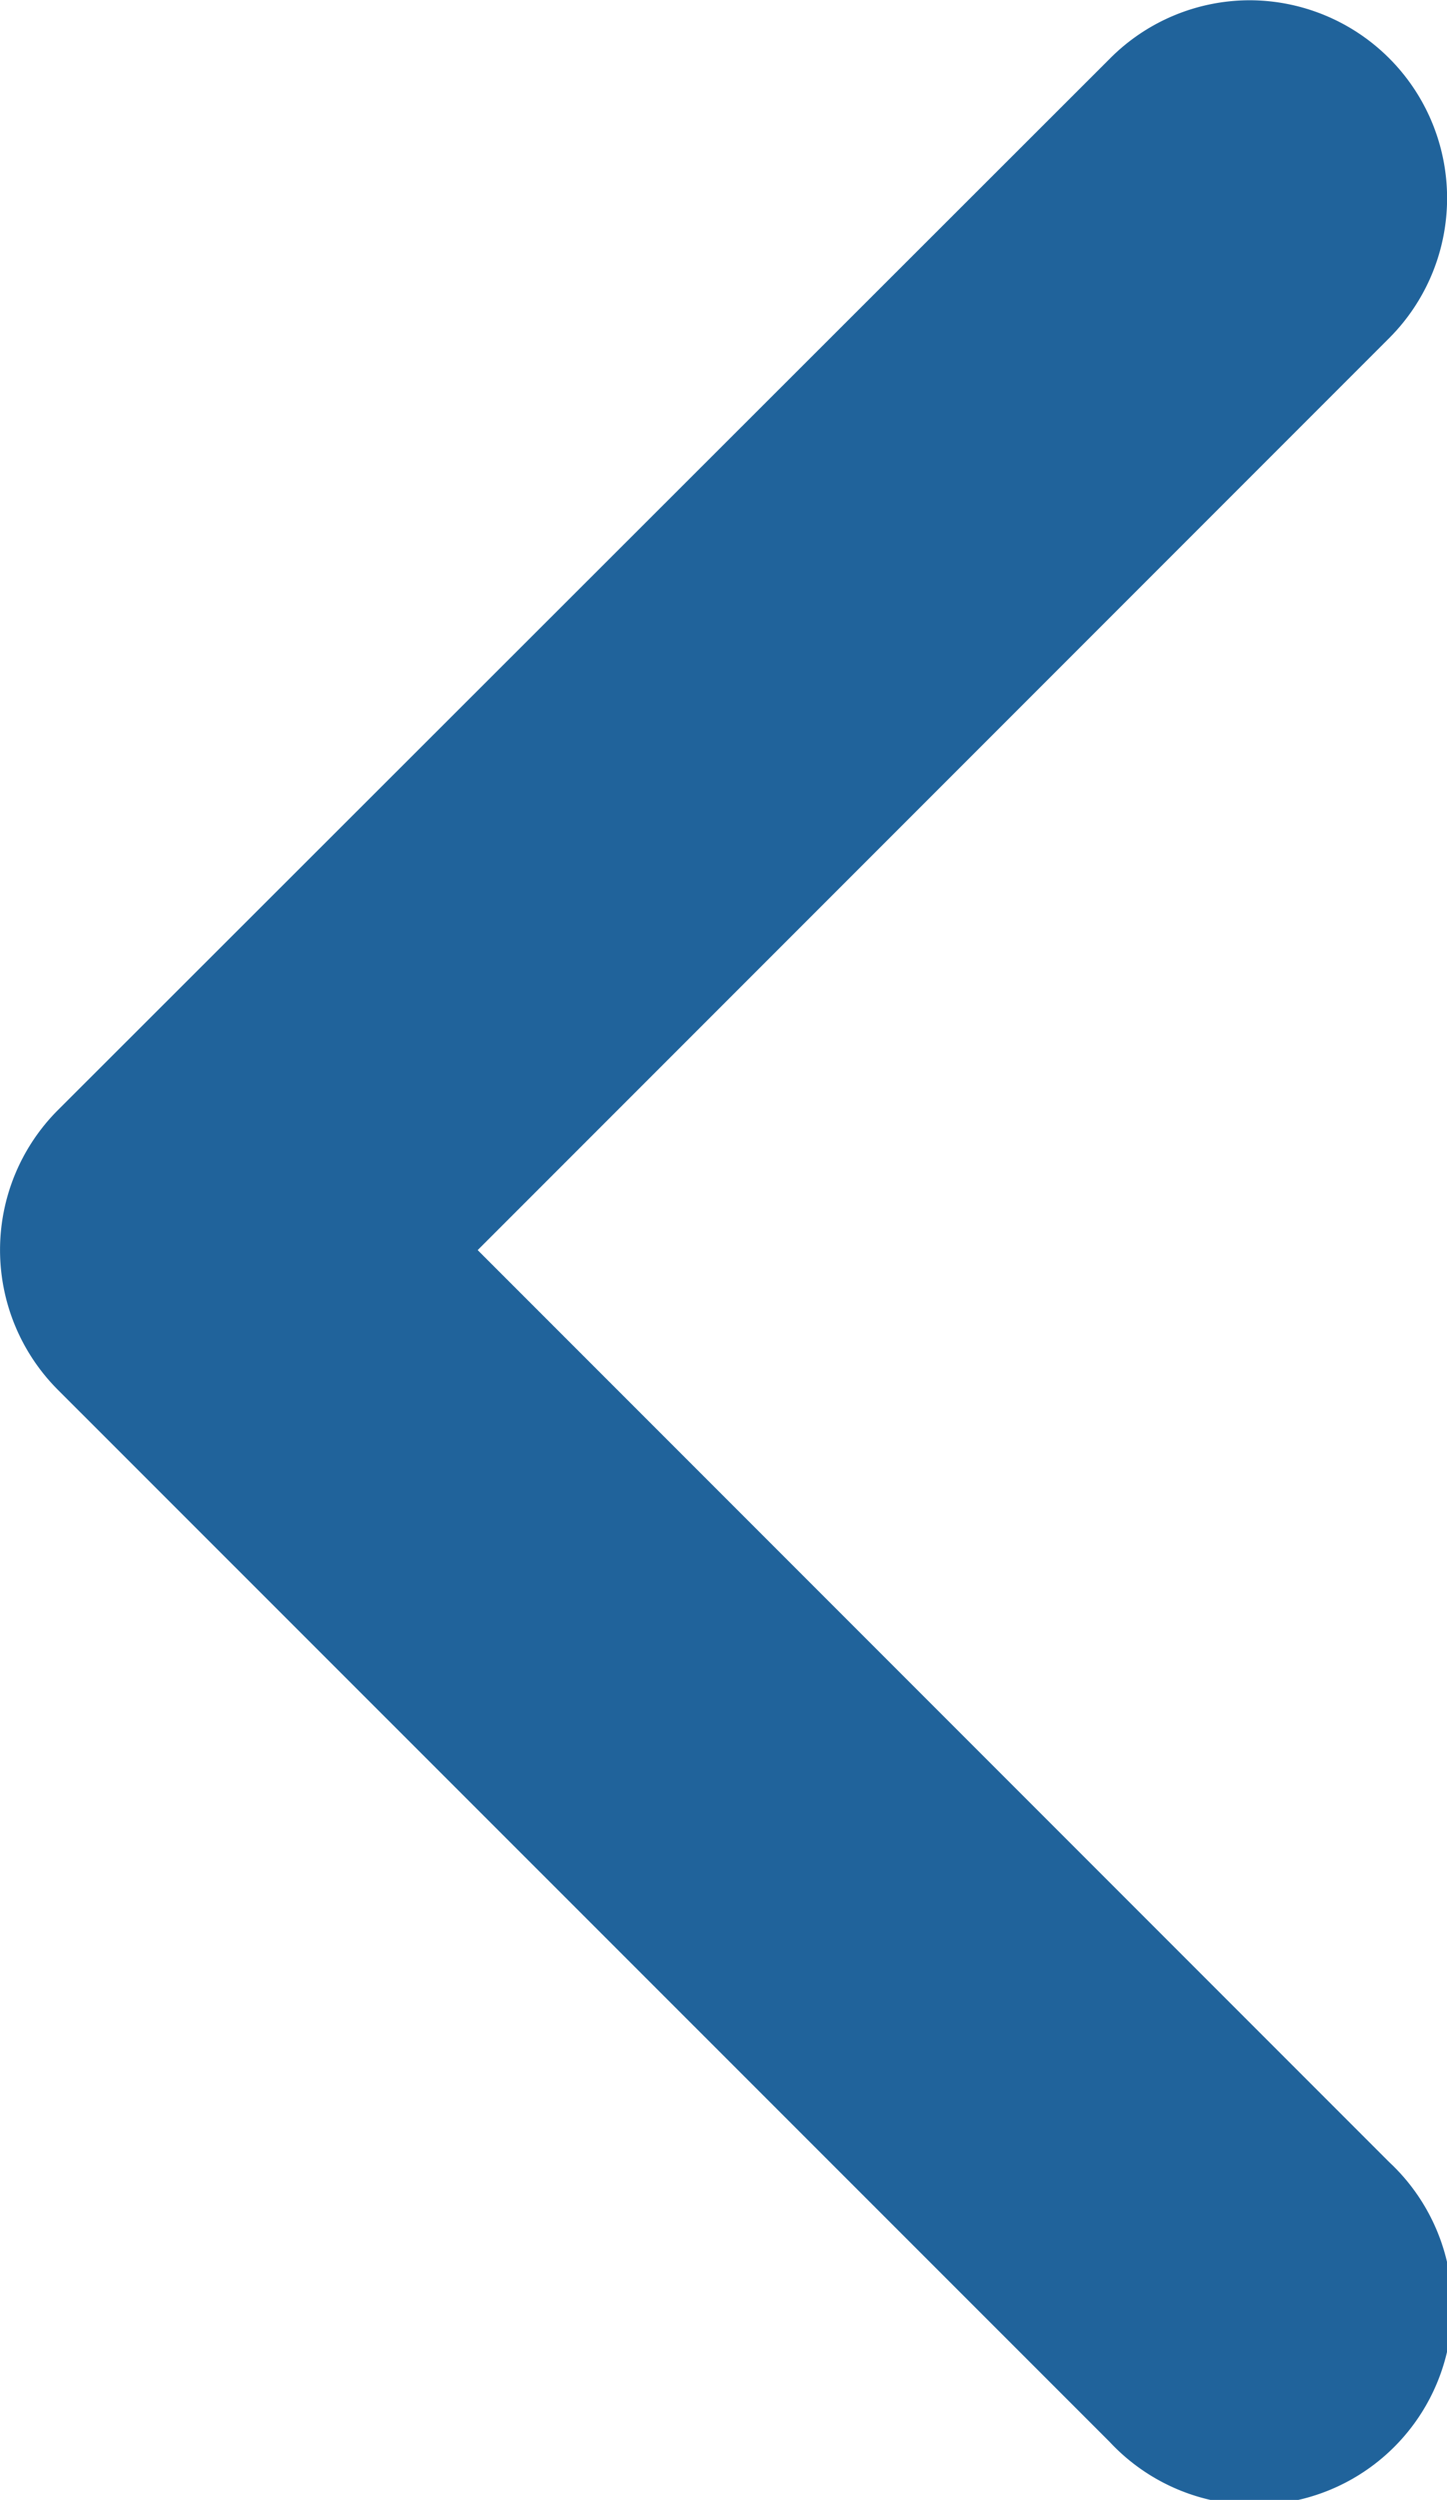
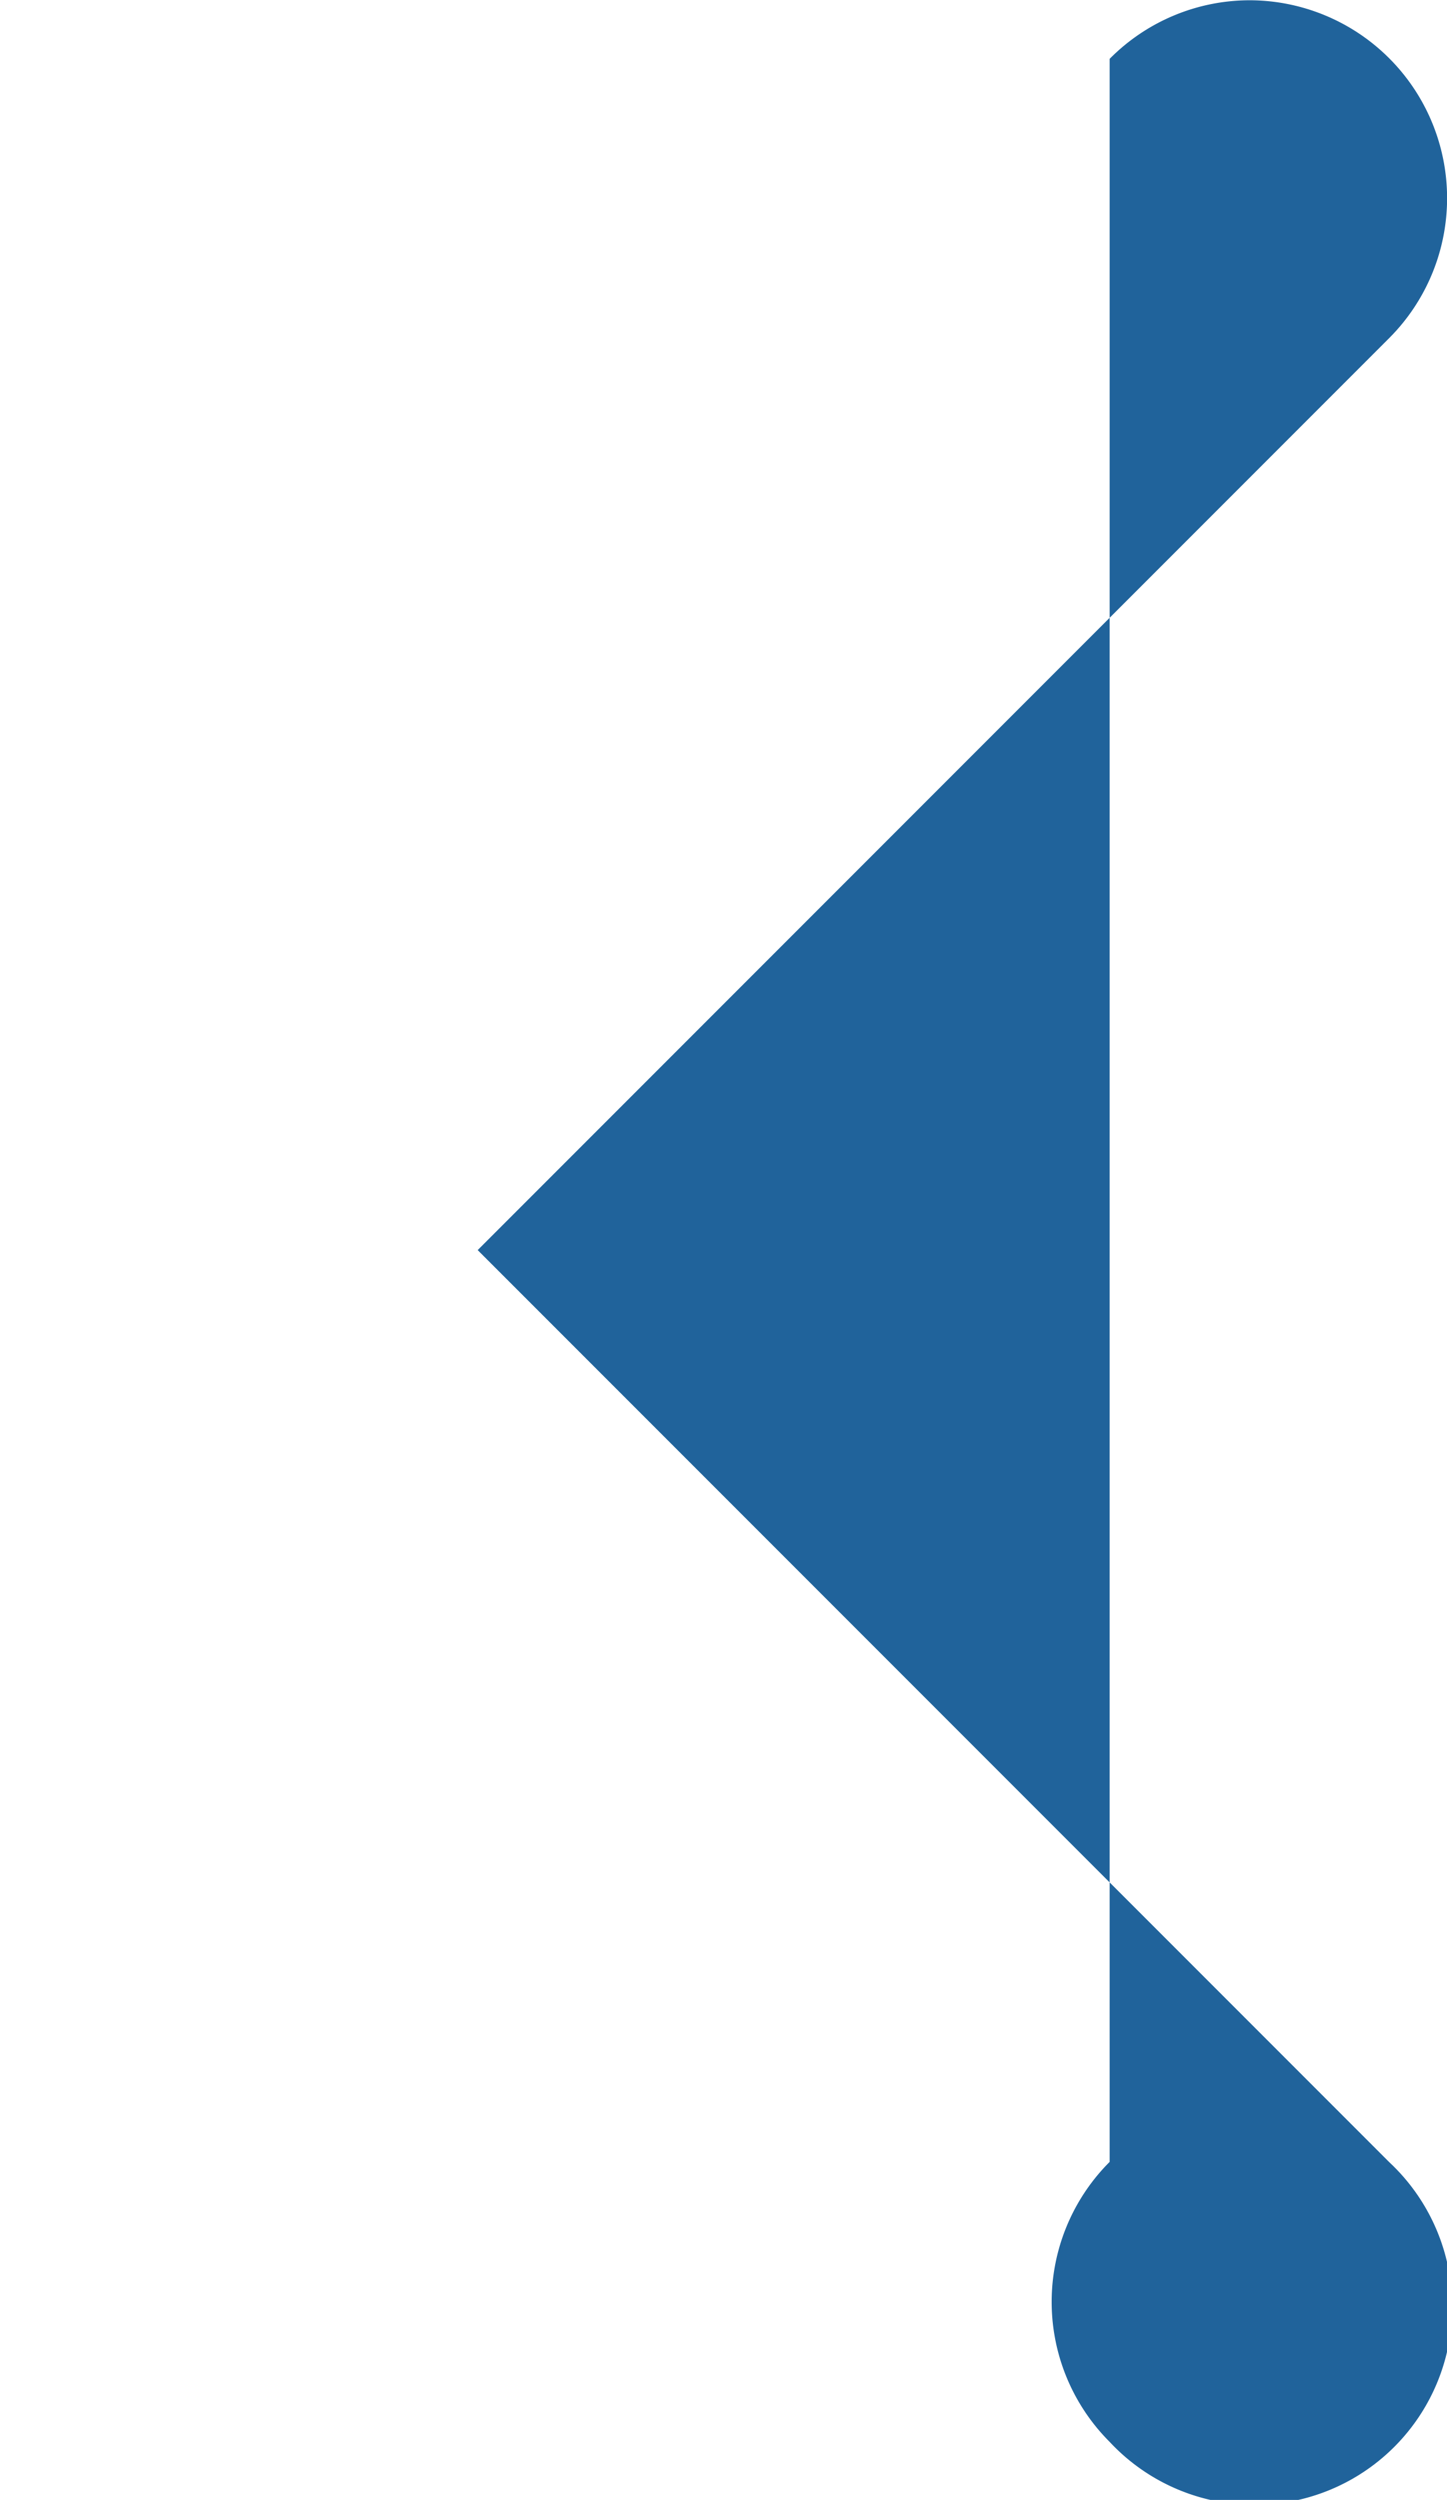
<svg xmlns="http://www.w3.org/2000/svg" width="5.486" height="9.473" viewBox="0 0 5.486 9.473">
  <g id="small-arrow-darkblue-left" transform="translate(5.244 9.23) rotate(180)">
    <g id="Groupe_18" data-name="Groupe 18" transform="translate(0 0)">
-       <path id="Tracé_1" data-name="Tracé 1" d="M1,9.722a.75.75,0,0,1-.53-1.28L3.926,4.986.47,1.53A.75.75,0,1,1,1.53.47L5.517,4.456a.75.75,0,0,1,0,1.061L1.53,9.5A.748.748,0,0,1,1,9.722Z" transform="translate(-0.493 -0.493)" fill="#20639b" />
+       <path id="Tracé_1" data-name="Tracé 1" d="M1,9.722a.75.75,0,0,1-.53-1.28L3.926,4.986.47,1.53A.75.75,0,1,1,1.53.47a.75.75,0,0,1,0,1.061L1.53,9.5A.748.748,0,0,1,1,9.722Z" transform="translate(-0.493 -0.493)" fill="#20639b" />
    </g>
  </g>
</svg>